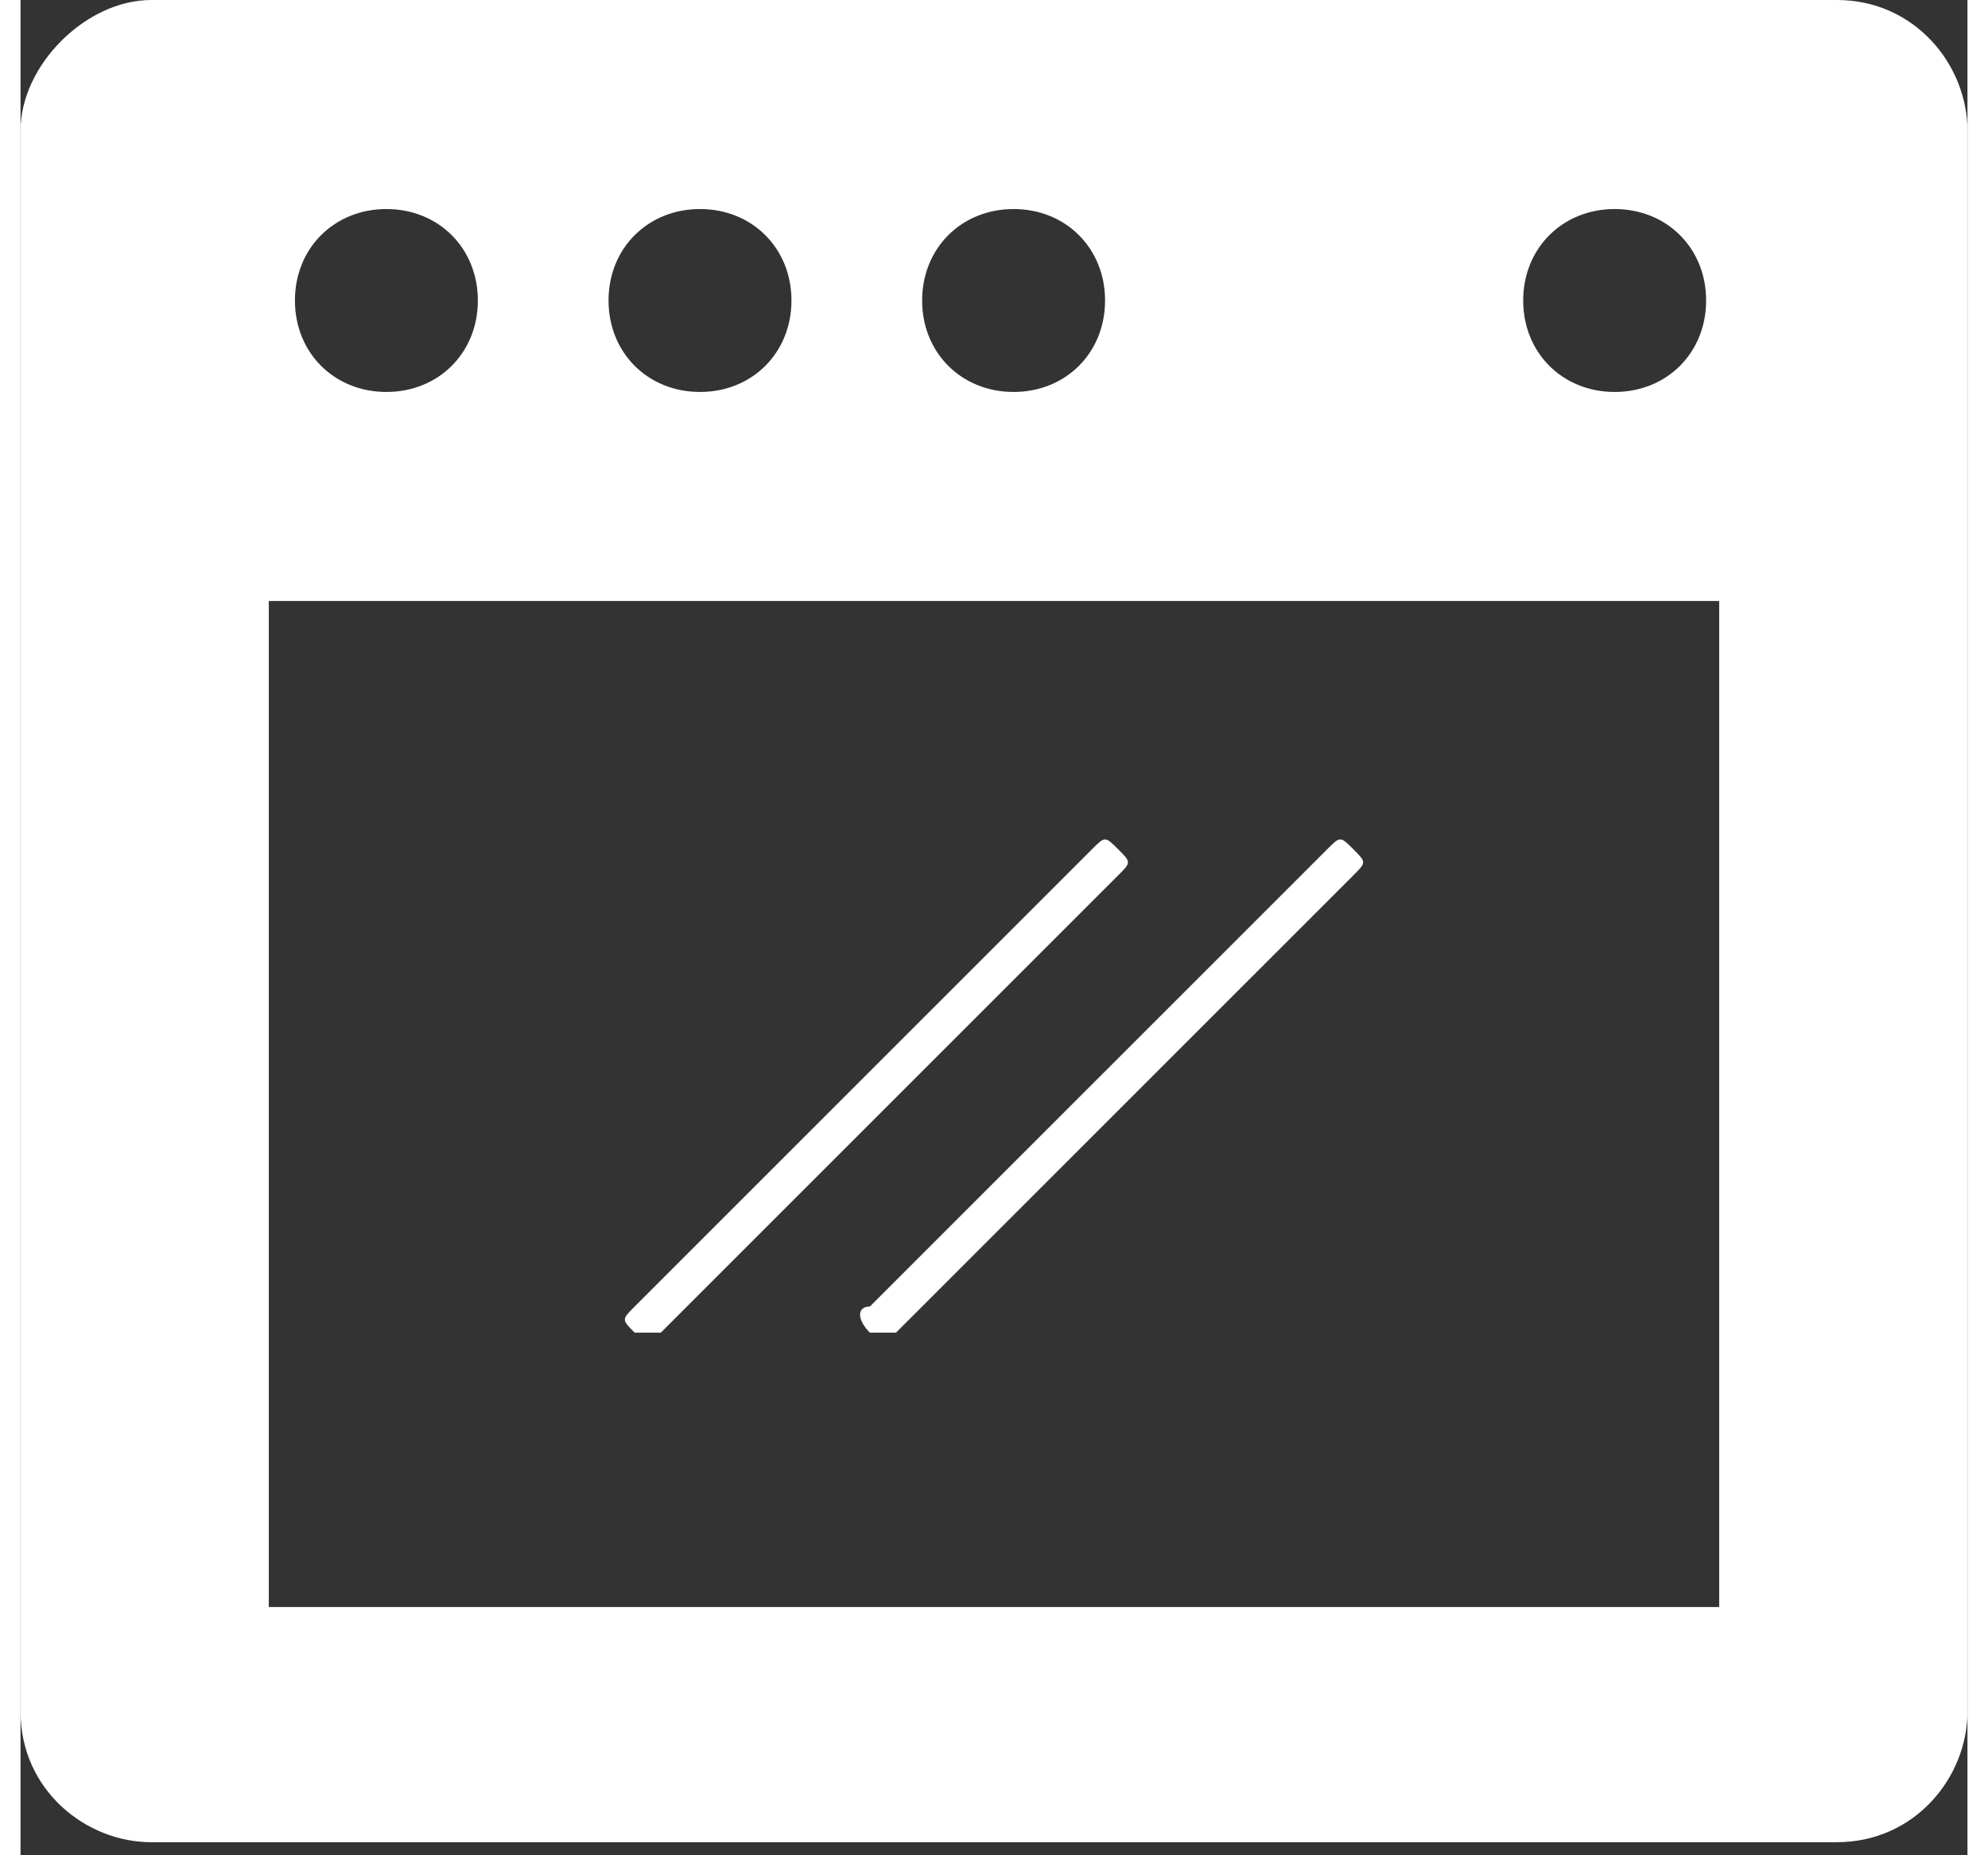
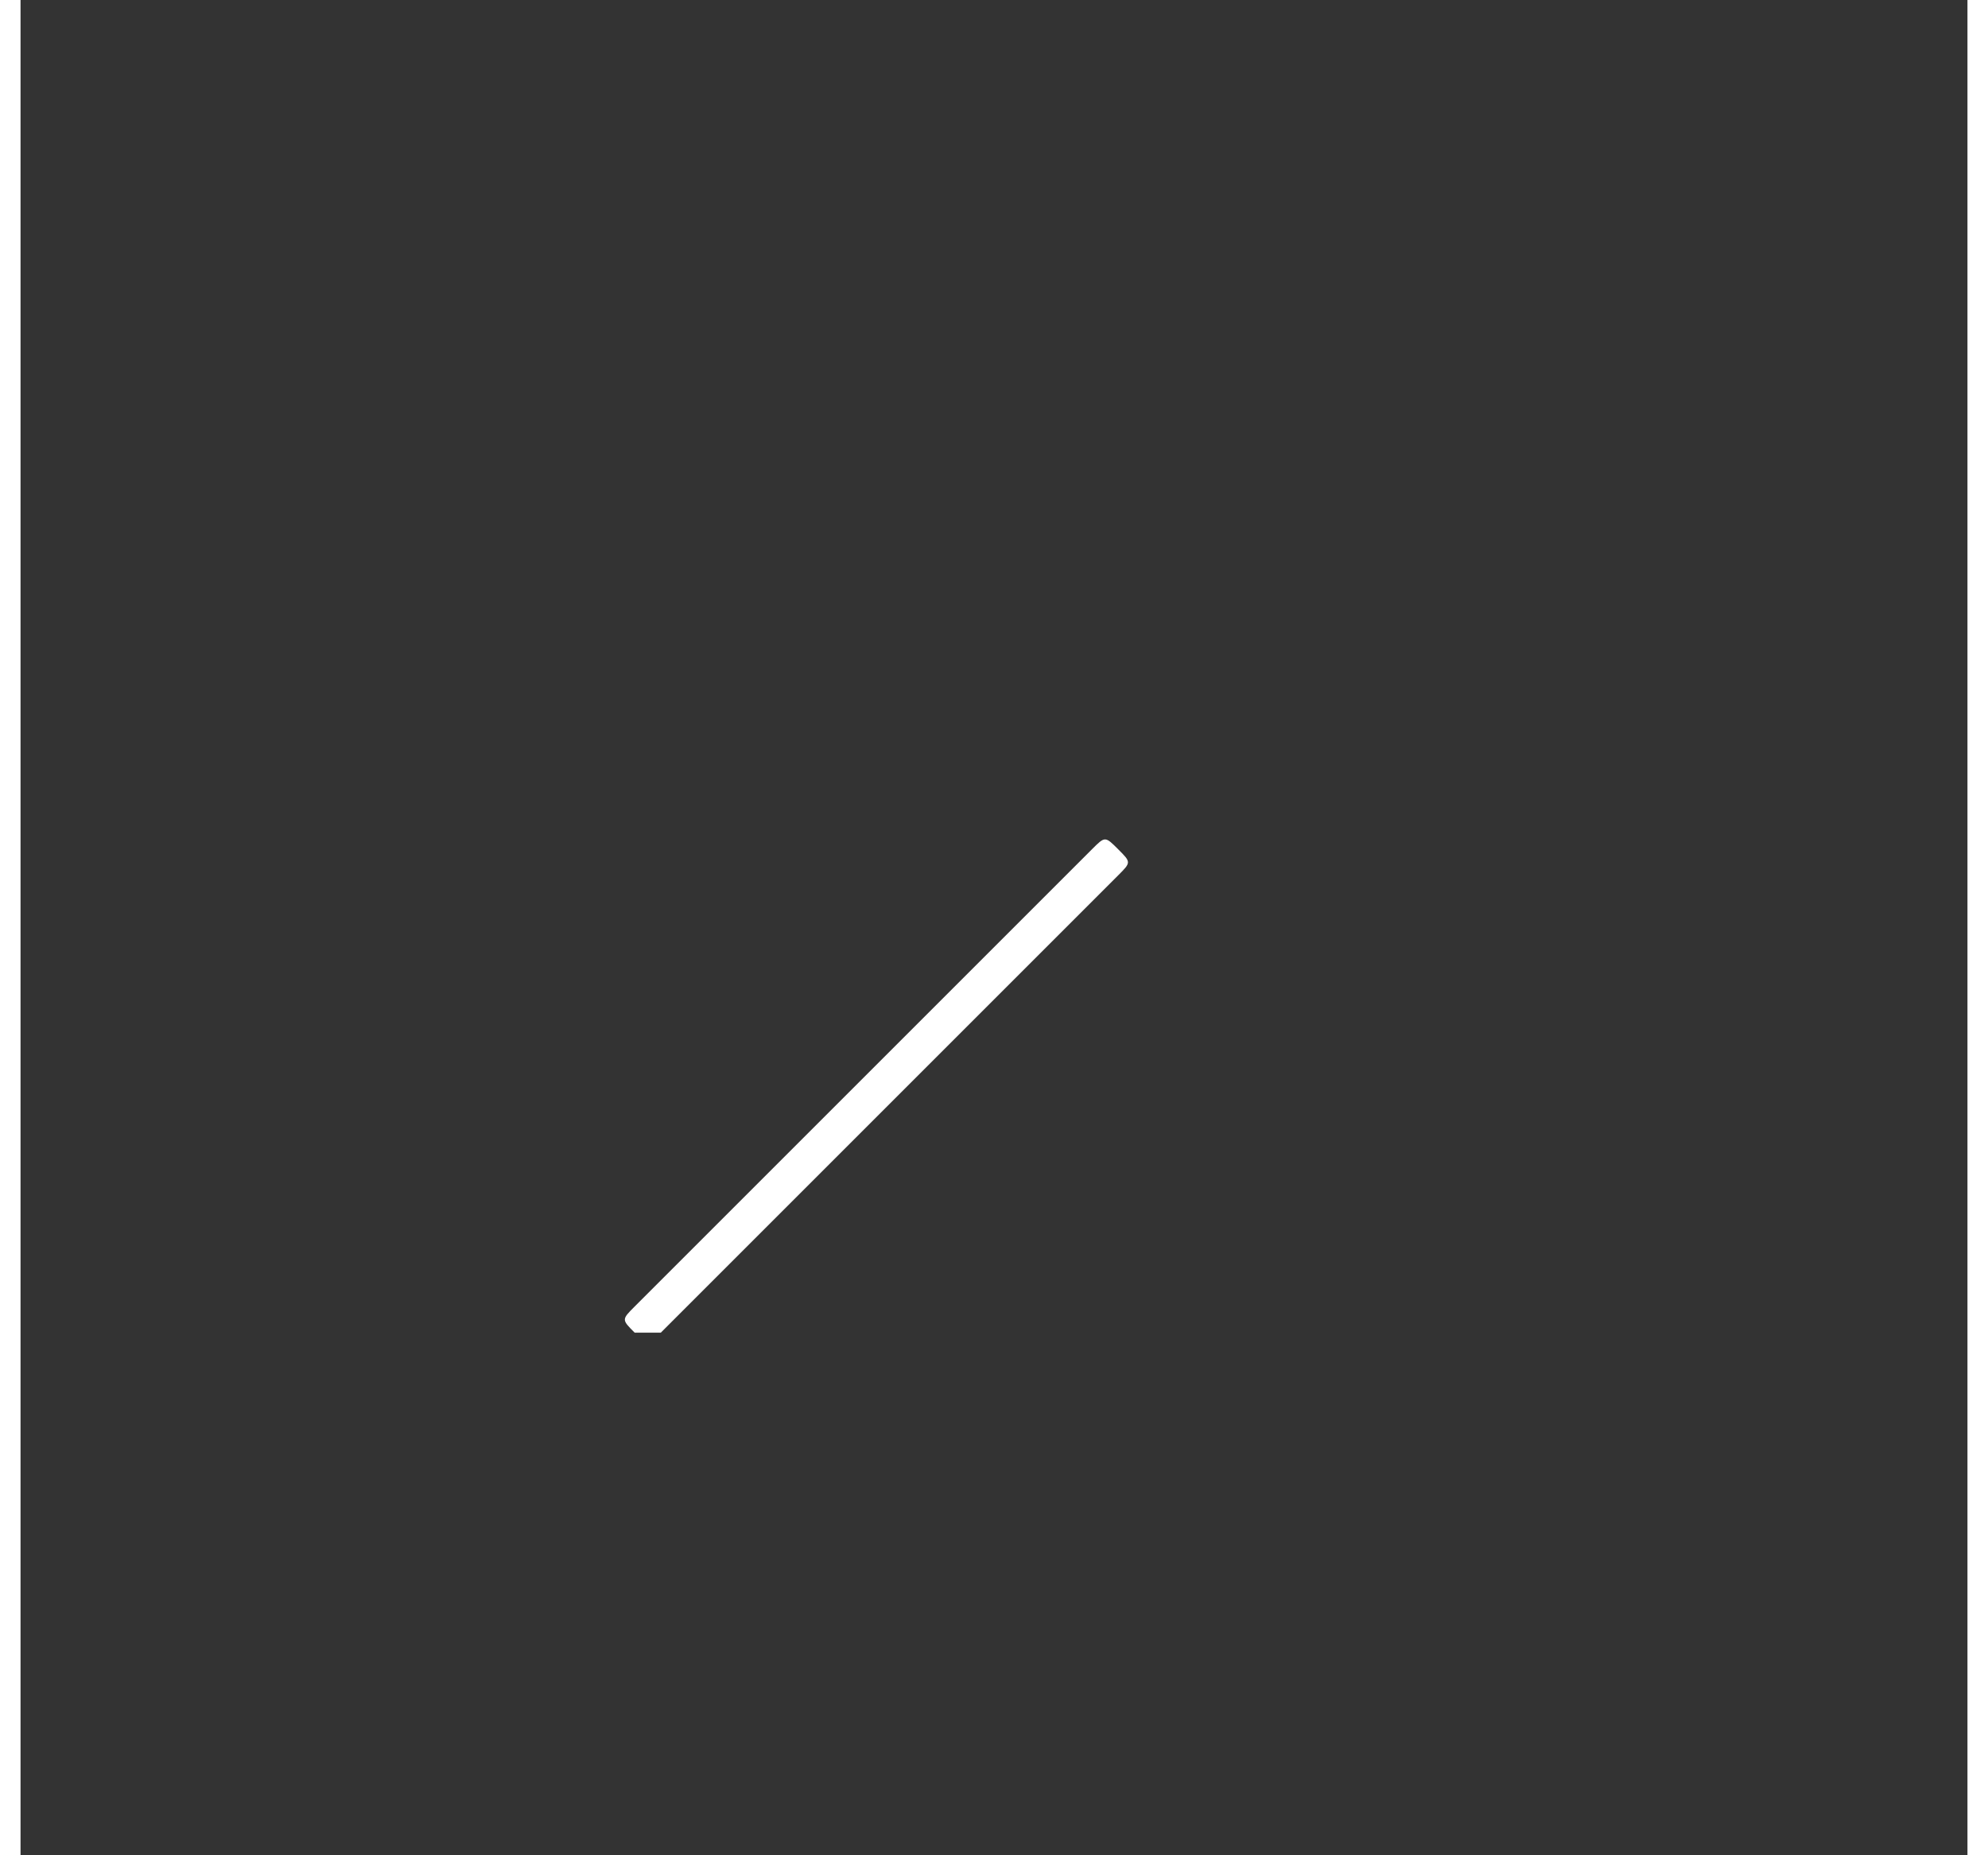
<svg xmlns="http://www.w3.org/2000/svg" width="15" height="14" viewBox="0 0 14.9 14.2">
  <rect x="0" y="0" width="14.9" height="14.2" fill="#333333" stroke="none" />
  <style>.a{fill:#FFF;}</style>
-   <path d="M13 12.3H1.9V4.6h11.1V12.3zM2.8 1.6c0.4 0 0.7 0.3 0.7 0.7S3.2 3 2.8 3c-0.4 0-0.7-0.3-0.7-0.7S2.4 1.6 2.8 1.6M5.2 1.6c0.4 0 0.7 0.3 0.7 0.7S5.6 3 5.2 3c-0.4 0-0.7-0.3-0.7-0.7S4.8 1.6 5.2 1.6M7.6 1.6c0.4 0 0.7 0.3 0.7 0.7S8 3 7.6 3 6.9 2.7 6.9 2.3 7.2 1.6 7.6 1.6M12.2 1.6c0.4 0 0.7 0.3 0.7 0.7s-0.3 0.7-0.7 0.7c-0.4 0-0.7-0.3-0.7-0.7S11.8 1.6 12.2 1.6M13.9 0H1C0.5 0 0 0.5 0 1v12.1c0 0.6 0.5 1 1 1h12.9c0.6 0 1-0.5 1-1V1C14.9 0.5 14.5 0 13.9 0" class="a" />
-   <path d="M6.5 10.2c0 0 0.1 0 0.1 0s0.1 0 0.1 0l3.5-3.5c0.1-0.1 0.1-0.1 0-0.2 -0.1-0.1-0.1-0.1-0.2 0L6.5 10C6.4 10 6.4 10.1 6.5 10.2" class="a" />
  <path d="M4.8 10.2c0 0 0.1 0 0.1 0l3.5-3.5c0.1-0.1 0.1-0.1 0-0.2 -0.1-0.1-0.1-0.1-0.2 0L4.7 10c-0.1 0.1-0.1 0.1 0 0.2C4.7 10.2 4.8 10.2 4.8 10.2" class="a" />
</svg>